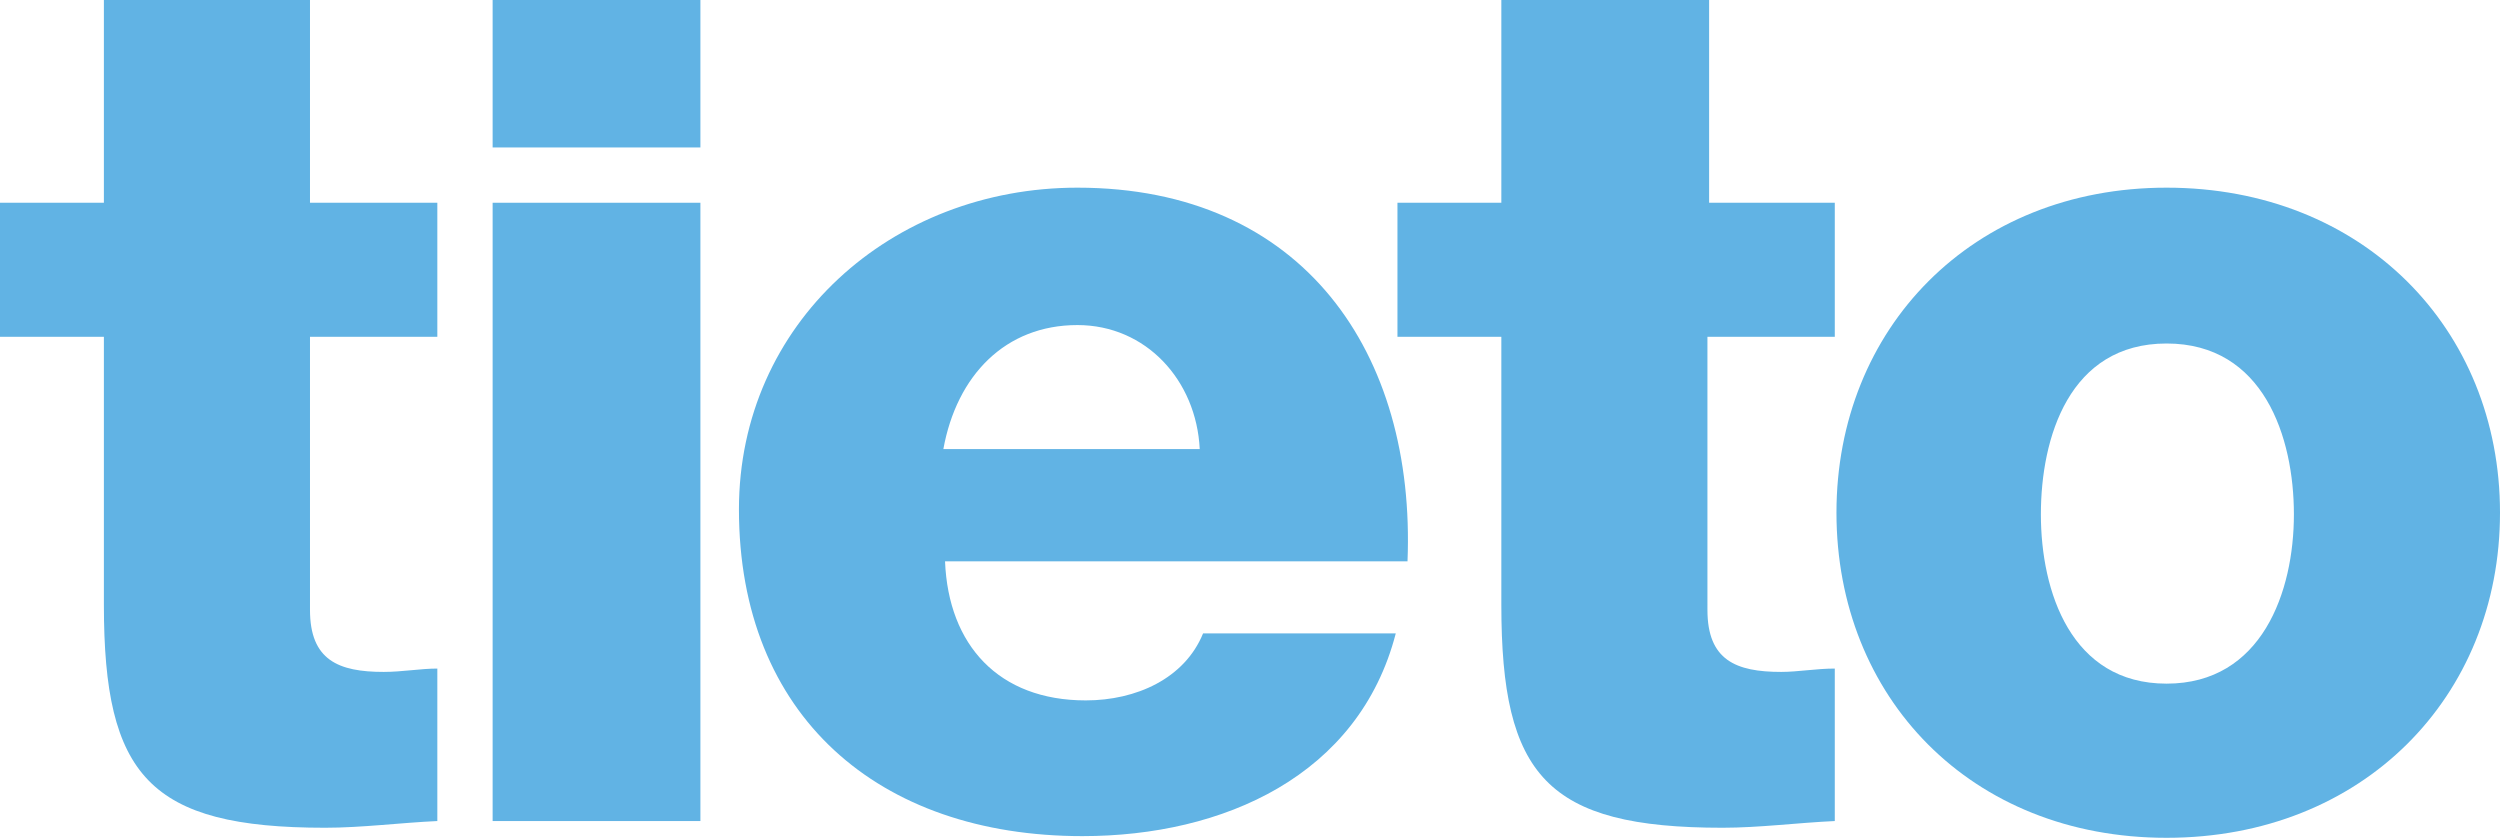
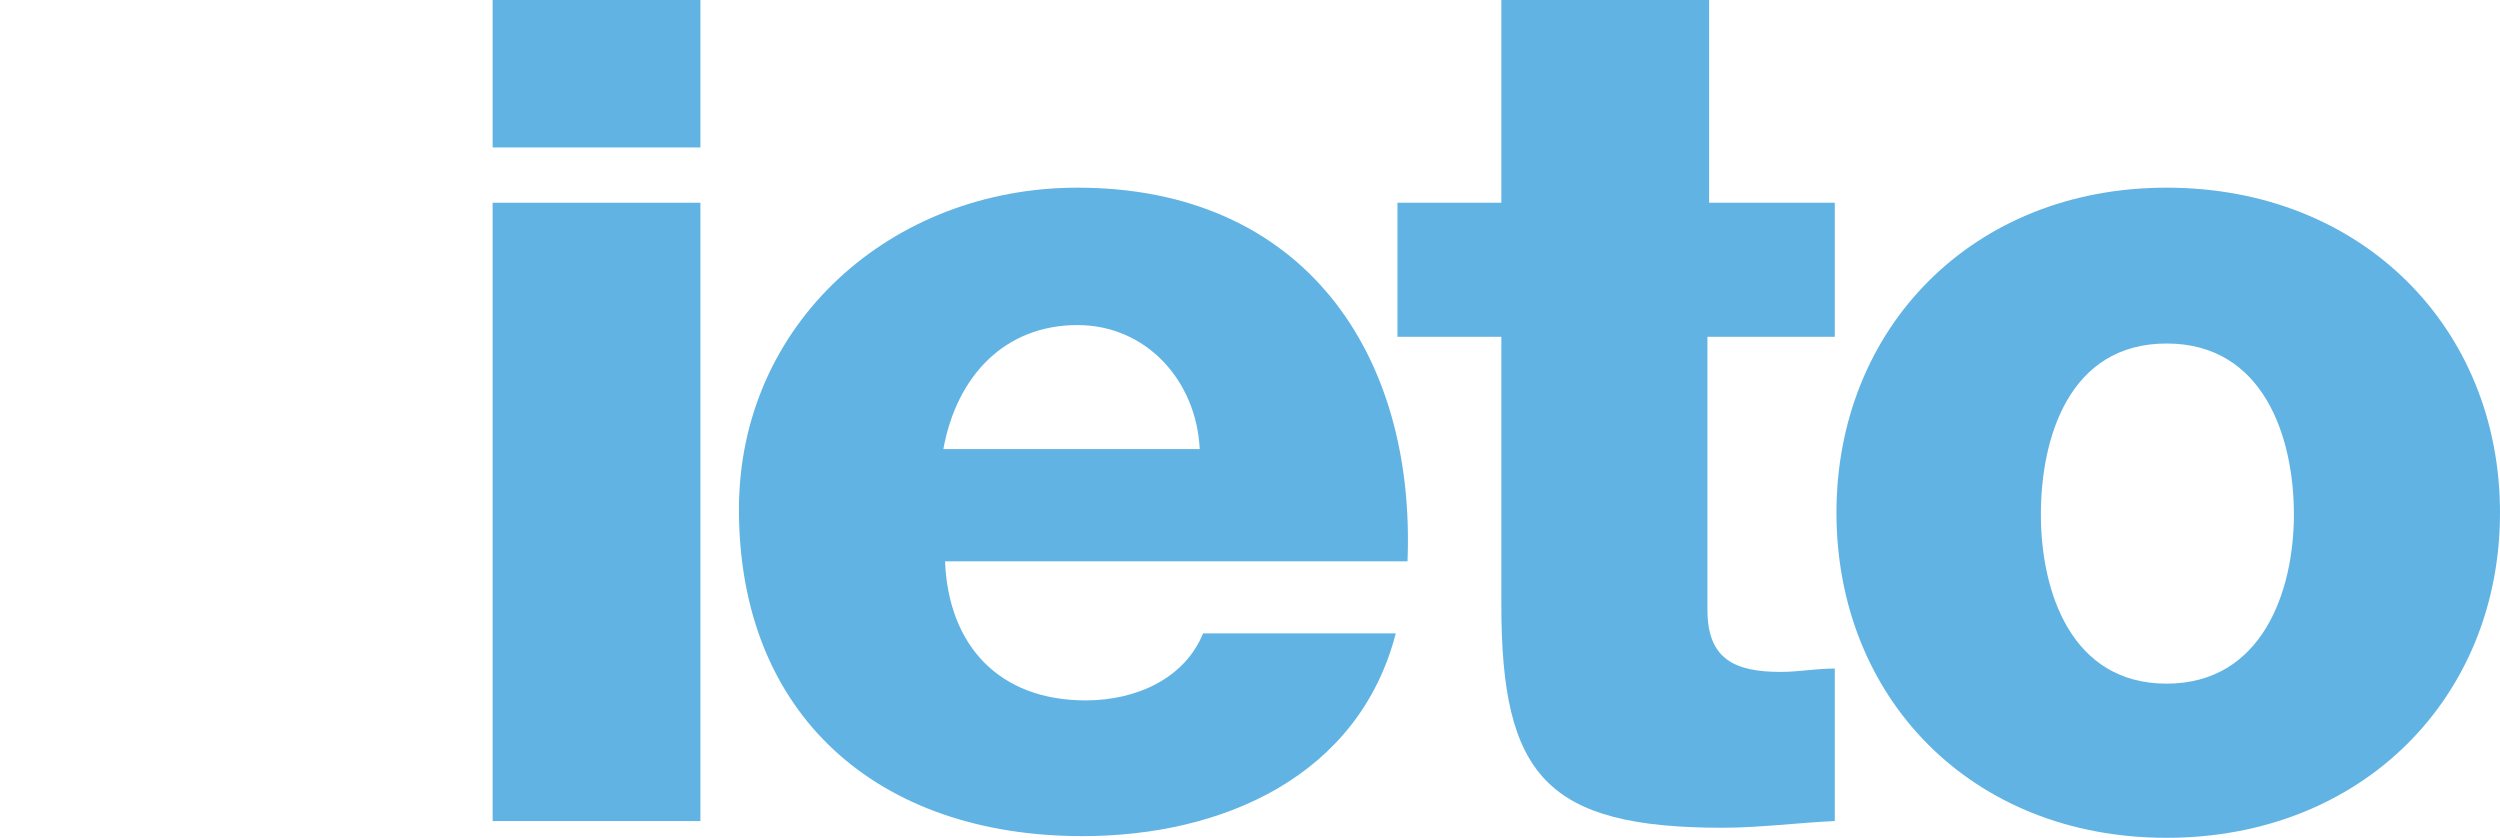
<svg xmlns="http://www.w3.org/2000/svg" viewBox="0 0 149.2 50">
  <defs>
    <style>.cls-1{fill:#61b3e4;}</style>
  </defs>
  <title>tieto-logo</title>
  <g id="Layer_2" data-name="Layer 2">
    <g id="Layer_1-2" data-name="Layer 1">
      <path class="cls-1" d="M56.4,33.5h0c.2,5,3.2,8.3,8.4,8.3,3,0,5.9-1.3,7-4H83.3C81.1,46.3,73,49.9,64.6,49.9c-12.2,0-20.5-7.2-20.5-19.5,0-11.1,9.1-19.2,20.2-19.2,13.5,0,20.2,9.9,19.7,22.3Zm15.2-6.7h0c-.2-4.1-3.2-7.4-7.3-7.4-4.3,0-7.2,3-8,7.4Z" />
      <path class="cls-1" d="M129.3,11.2h0c11.7,0,19.9,8.4,19.9,19.4S141,50,129.3,50s-19.7-8.4-19.7-19.4S117.7,11.2,129.3,11.2Zm0,29.6h0c5.7,0,7.6-5.5,7.6-10.1s-1.8-10.2-7.6-10.2-7.5,5.6-7.5,10.2S123.6,40.8,129.3,40.8Z" />
-       <path class="cls-1" d="M26.1,20.1H18.5V36.4c0,3,1.7,3.7,4.4,3.7,1.1,0,2.2-.2,3.2-.2V49c-2.2.1-4.5.4-6.7.4C8.9,49.4,6.2,46.3,6.2,36.1v-16H0v-8H6.2V0H18.5V12.1h7.6Z" />
      <path class="cls-1" d="M41.8,8.8H29.4V0H41.8ZM29.4,12.1H41.8V49H29.4Z" />
      <path class="cls-1" d="M109.4,20.1h-7.5V36.4c0,3,1.7,3.7,4.4,3.7,1,0,2.1-.2,3.2-.2V49c-2.2.1-4.5.4-6.7.4-10.5,0-13.2-3.1-13.2-13.3v-16H83.4v-8h6.2V0H102V12.1h7.5v8Z" />
    </g>
  </g>
</svg>